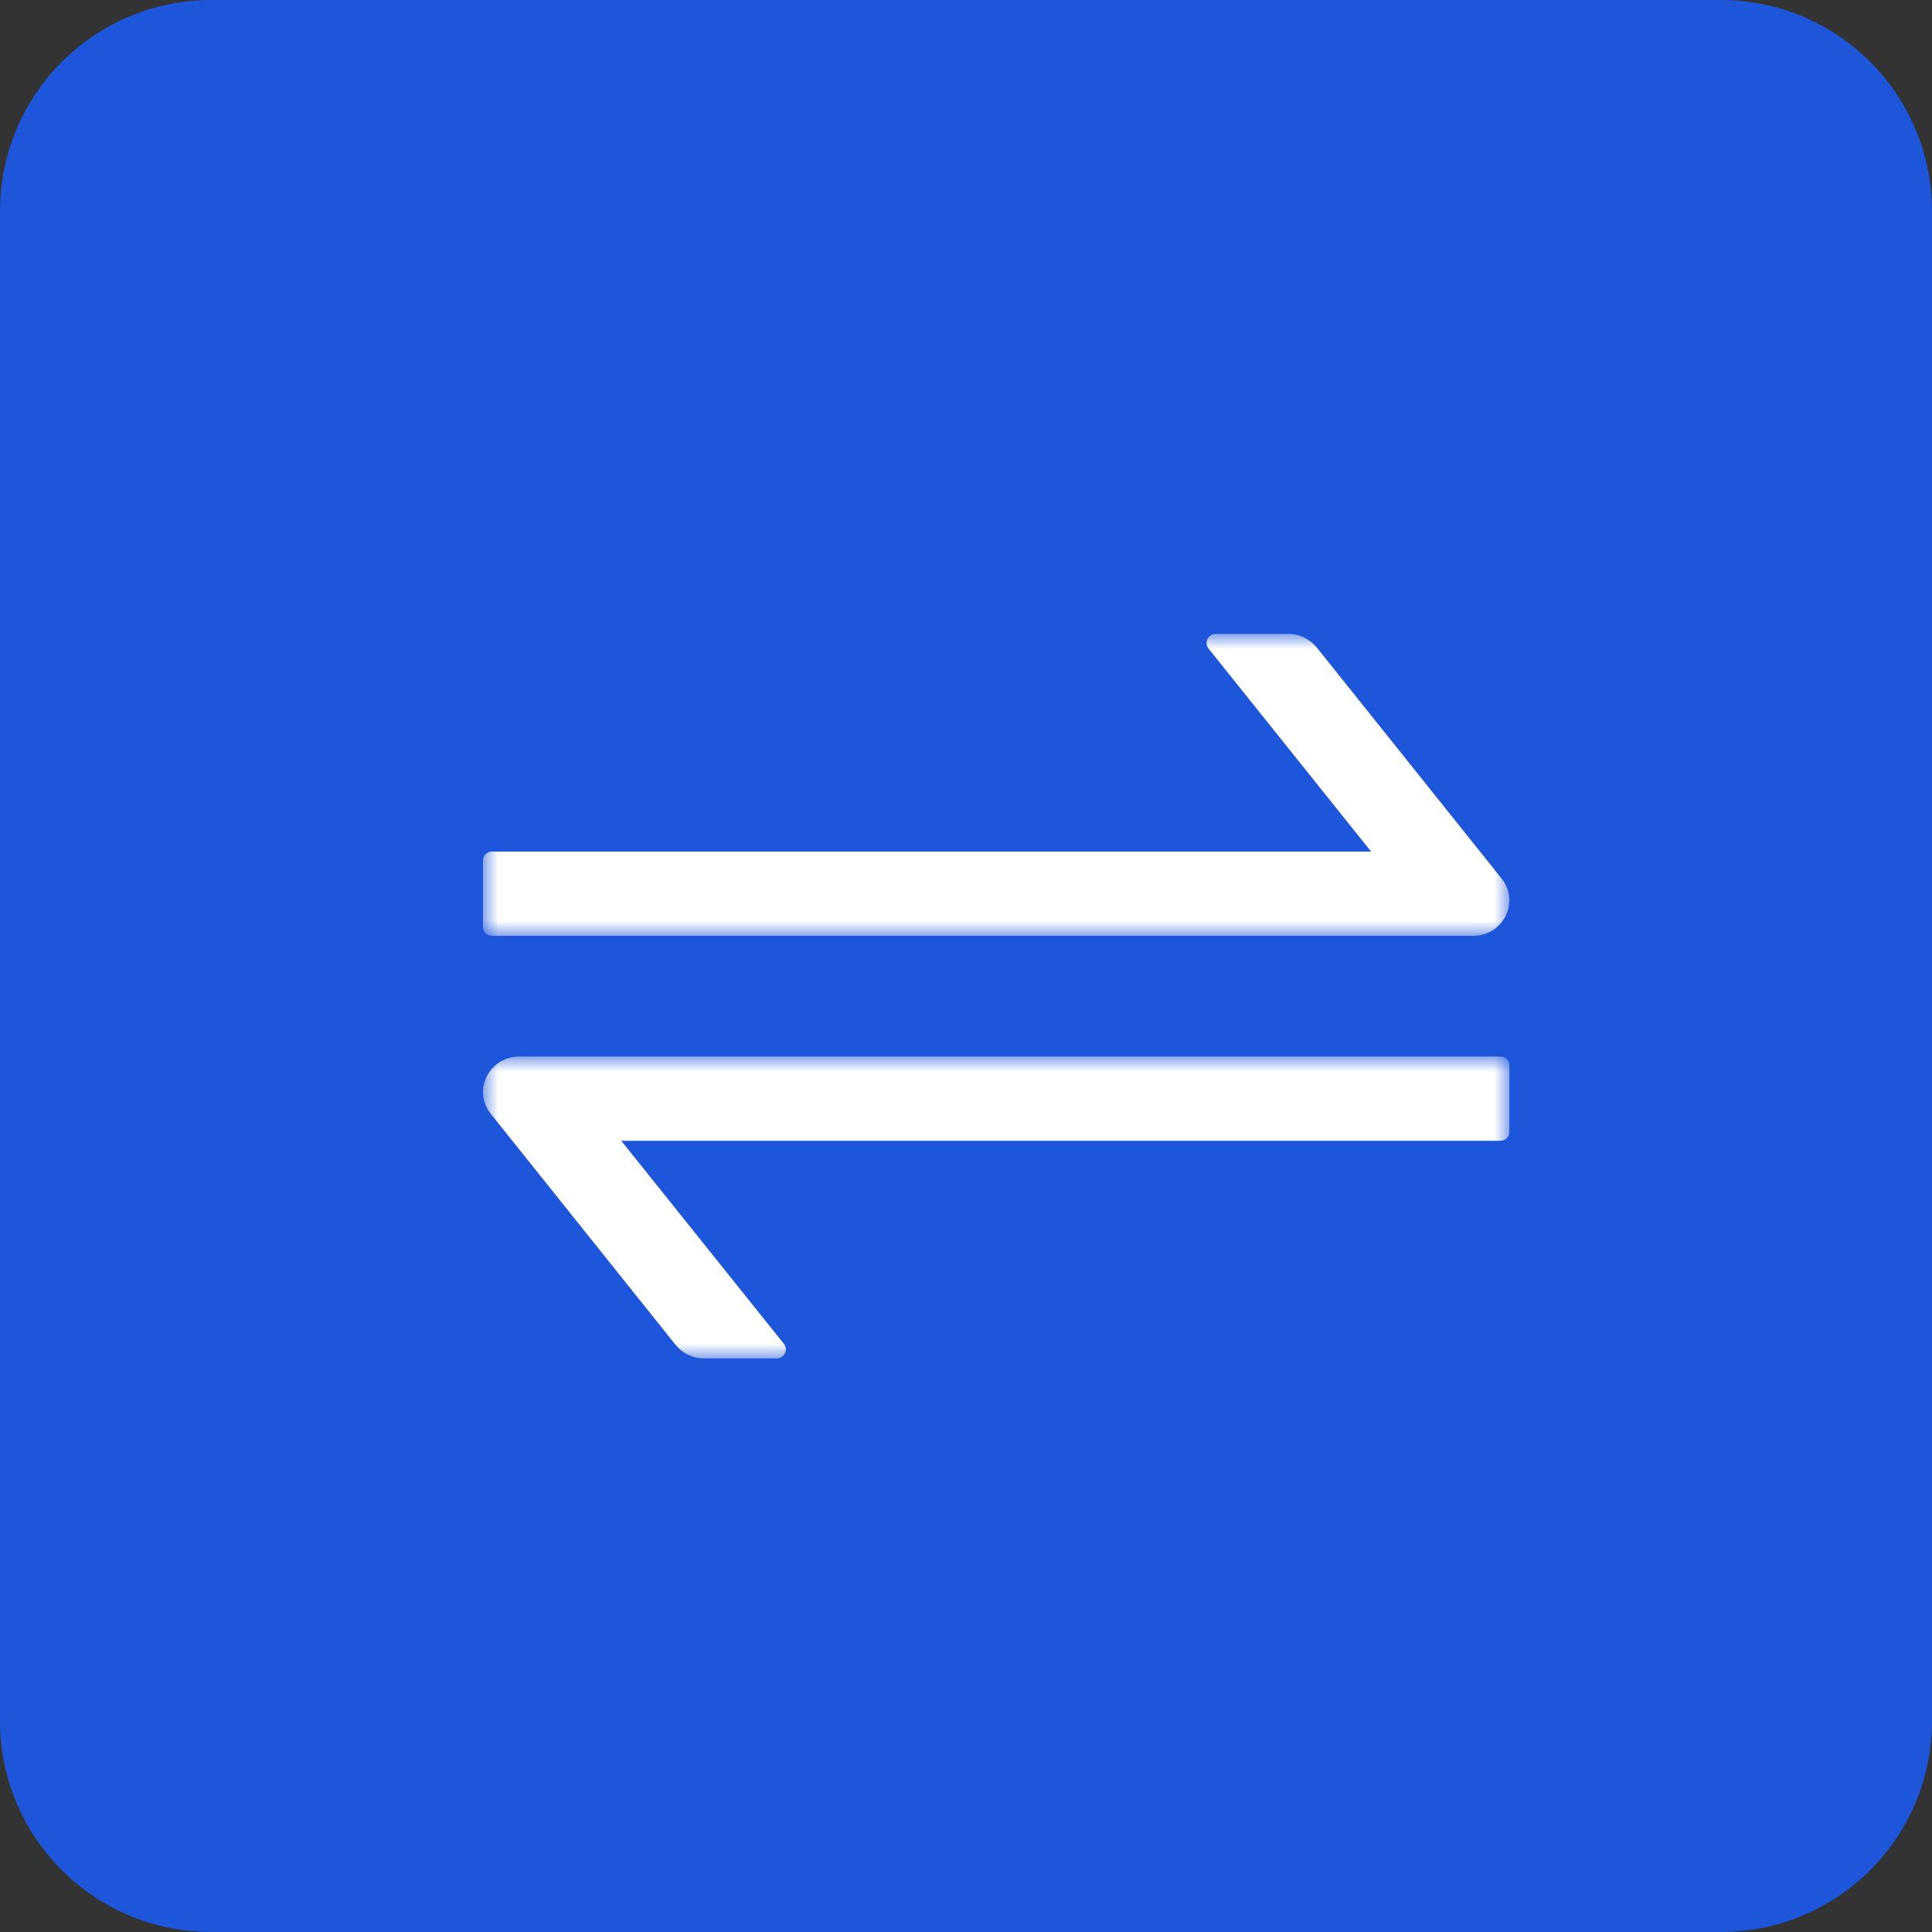
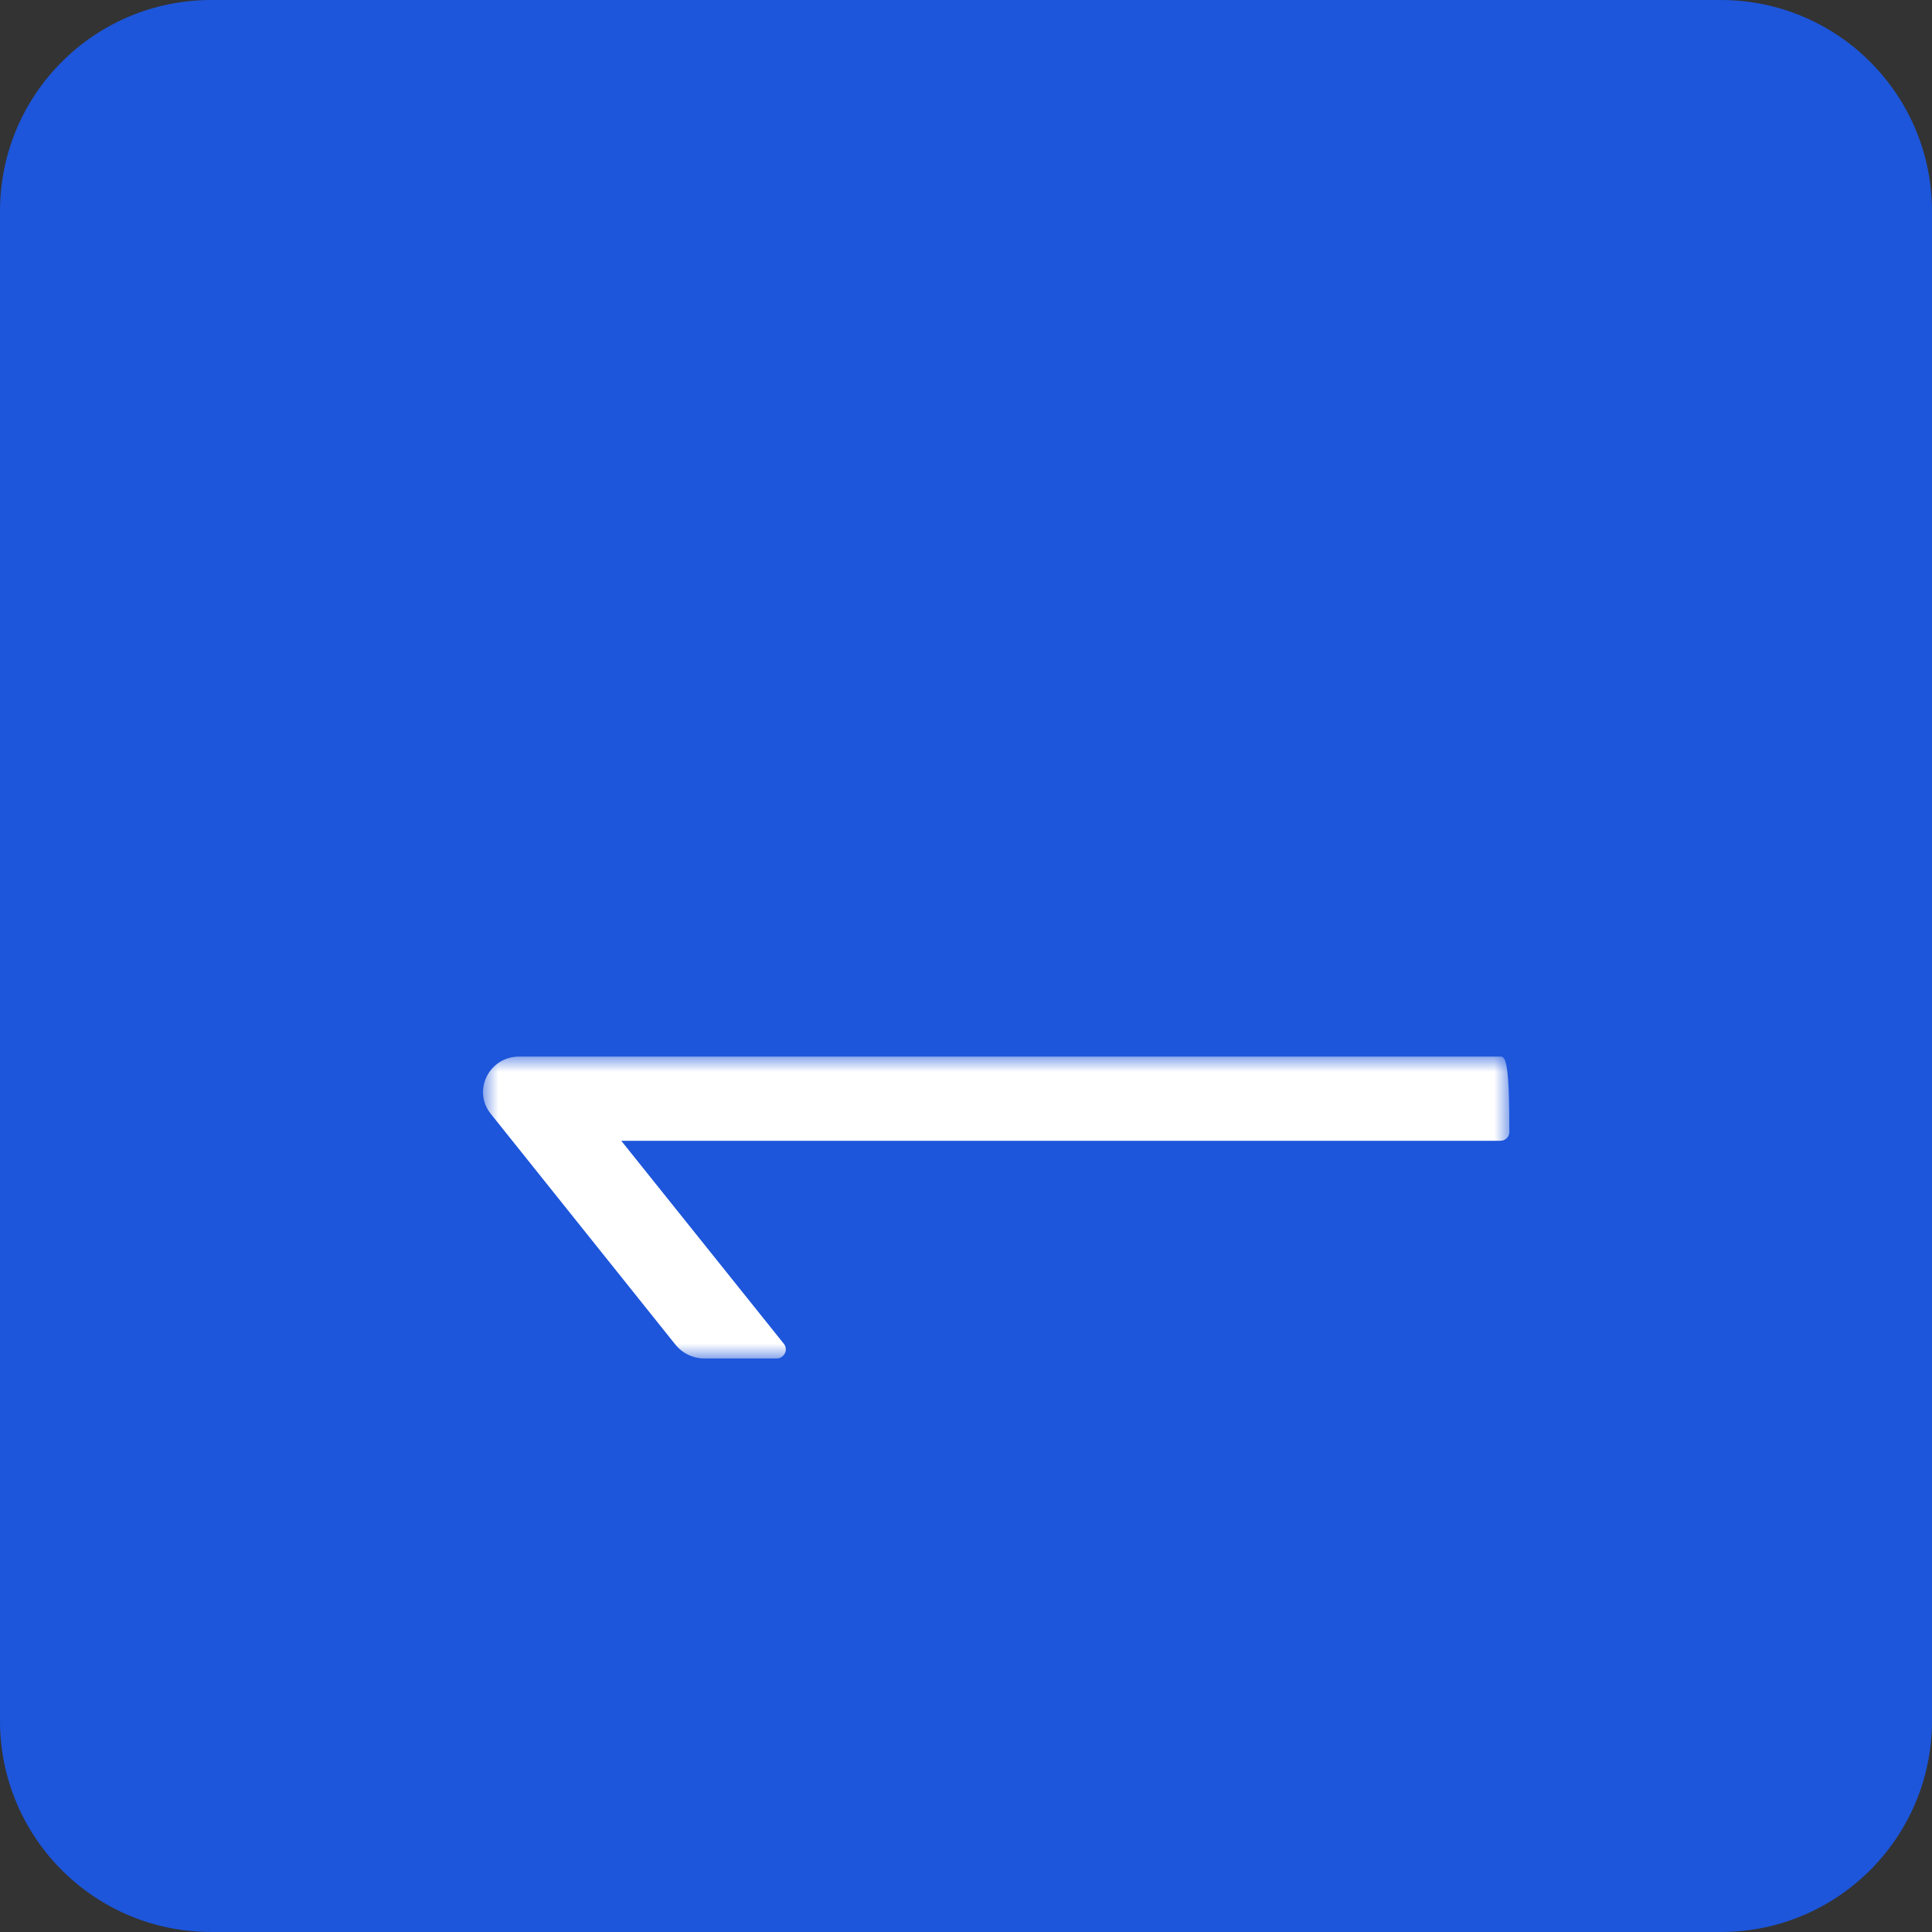
<svg xmlns="http://www.w3.org/2000/svg" xmlns:xlink="http://www.w3.org/1999/xlink" width="64" height="64" viewBox="0 0 64 64" fill="none">
  <rect x="0" y="0" width="64" height="64" fill="#333333" stroke="none" />
  <defs>
    <rect id="path_0" x="0" y="0" width="34" height="10" />
    <rect id="path_1" x="0" y="0" width="34" height="10" />
  </defs>
  <g opacity="1" transform="translate(0 0)  rotate(0 32 32)">
    <path id="矩形 7" fill-rule="evenodd" style="fill:#1D56DB" transform="translate(0 0)  rotate(0 32 32)" opacity="1" d="M7,64L57,64C60.87,64 64,60.87 64,57L64,7C64,3.13 60.87,0 57,0L7,0C3.13,0 0,3.13 0,7L0,57C0,60.87 3.13,64 7,64Z " />
    <g opacity="1" transform="translate(16 21)  rotate(0 17 5)">
      <mask id="bg-mask-0" fill="white">
        <use xlink:href="#path_0" />
      </mask>
      <g mask="url(#bg-mask-0)">
-         <path id="路径 1" fill-rule="evenodd" style="fill:#FFFFFF" transform="translate(0 0)  rotate(0 17 5)" opacity="1" d="M26.68,0L24.26,0C24.15,0 24.05,0.07 24,0.17C23.95,0.27 23.96,0.39 24.03,0.48L29.42,7.21L0.3,7.21C0.13,7.21 0,7.34 0,7.5L0,9.71C0,9.87 0.13,10 0.3,10L32.8,10C33.8,10 34.36,8.87 33.74,8.1L27.62,0.45C27.39,0.17 27.05,0 26.68,0Z " />
-       </g>
+         </g>
    </g>
    <g opacity="1" transform="translate(16 35)  rotate(0 17 5)">
      <mask id="bg-mask-1" fill="white">
        <use xlink:href="#path_1" />
      </mask>
      <g mask="url(#bg-mask-1)">
-         <path id="路径 1" fill-rule="evenodd" style="fill:#FFFFFF" transform="translate(0 0)  rotate(0 17 5)" opacity="1" d="M7.32,10L9.74,10C9.85,10 9.95,9.93 10,9.83C10.05,9.73 10.04,9.61 9.97,9.52L4.58,2.79L33.7,2.79C33.87,2.79 34,2.66 34,2.5L34,0.29C34,0.13 33.87,0 33.7,0L1.2,0C0.2,0 -0.36,1.13 0.26,1.9L6.38,9.55C6.61,9.83 6.95,10 7.32,10Z " />
+         <path id="路径 1" fill-rule="evenodd" style="fill:#FFFFFF" transform="translate(0 0)  rotate(0 17 5)" opacity="1" d="M7.32,10L9.74,10C9.85,10 9.95,9.93 10,9.83C10.05,9.73 10.04,9.61 9.97,9.52L4.58,2.79L33.7,2.79C33.87,2.79 34,2.66 34,2.5C34,0.13 33.87,0 33.7,0L1.2,0C0.2,0 -0.36,1.13 0.26,1.9L6.38,9.55C6.61,9.83 6.95,10 7.32,10Z " />
      </g>
    </g>
  </g>
</svg>